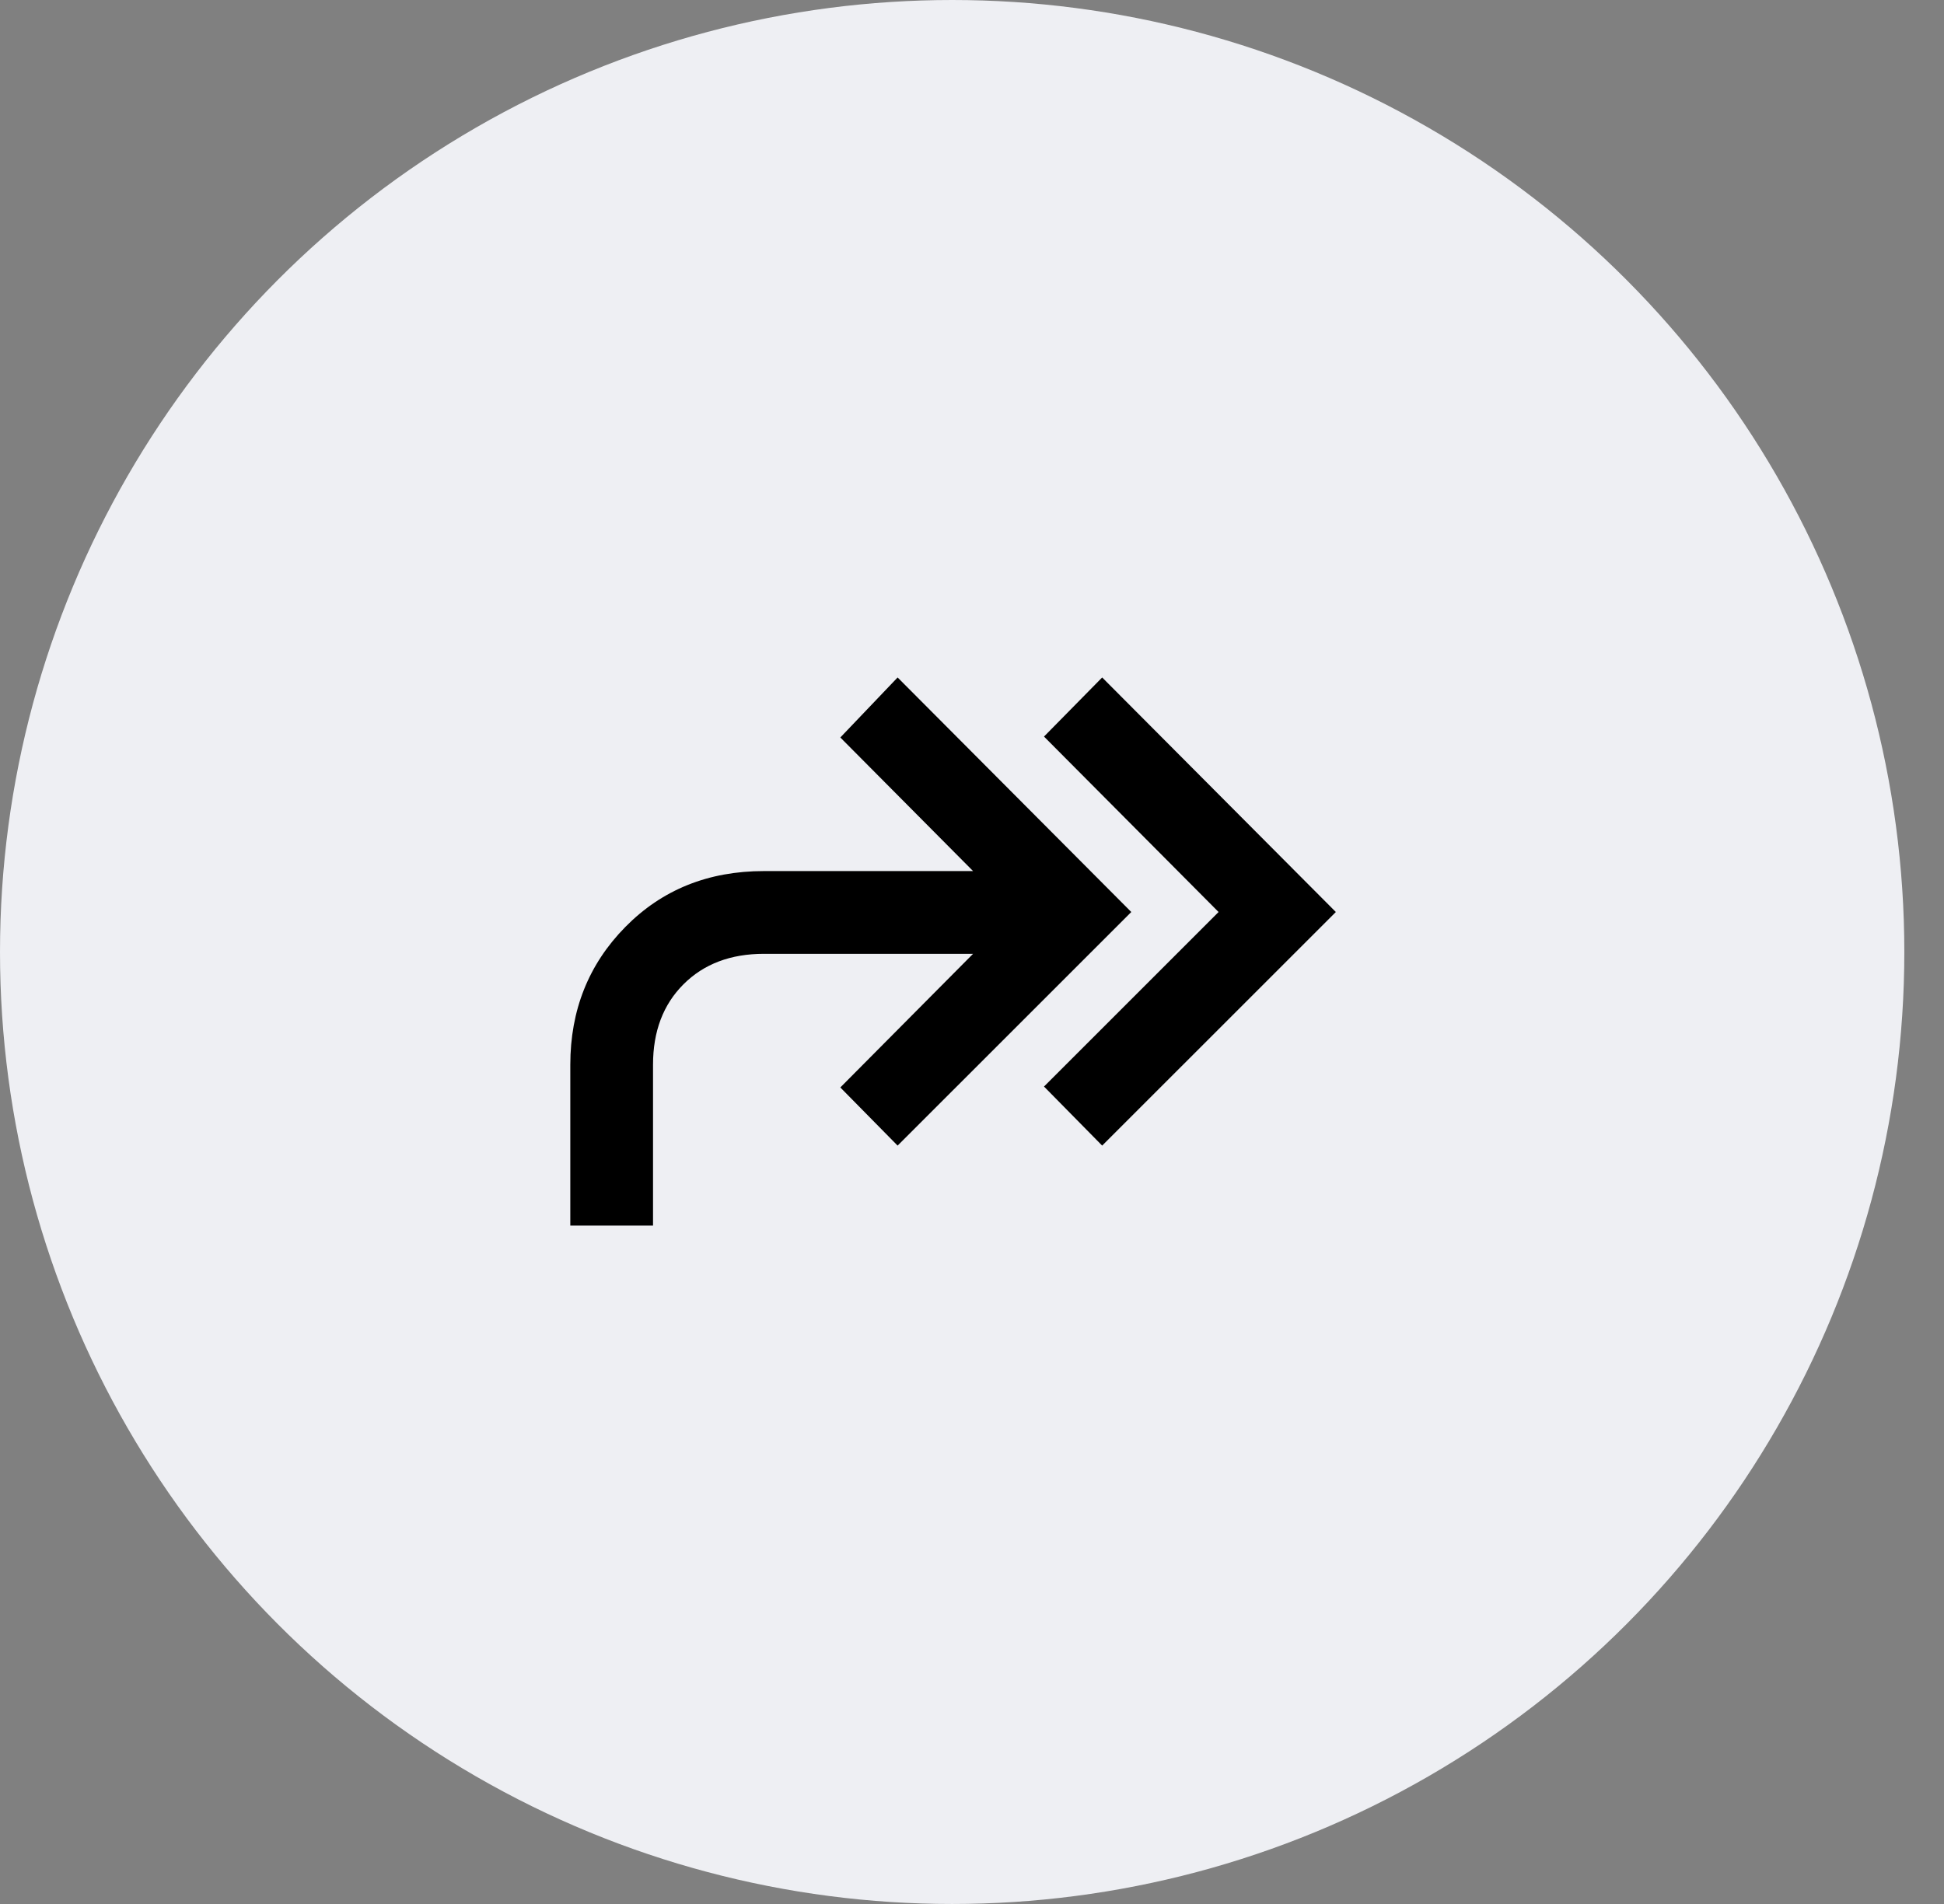
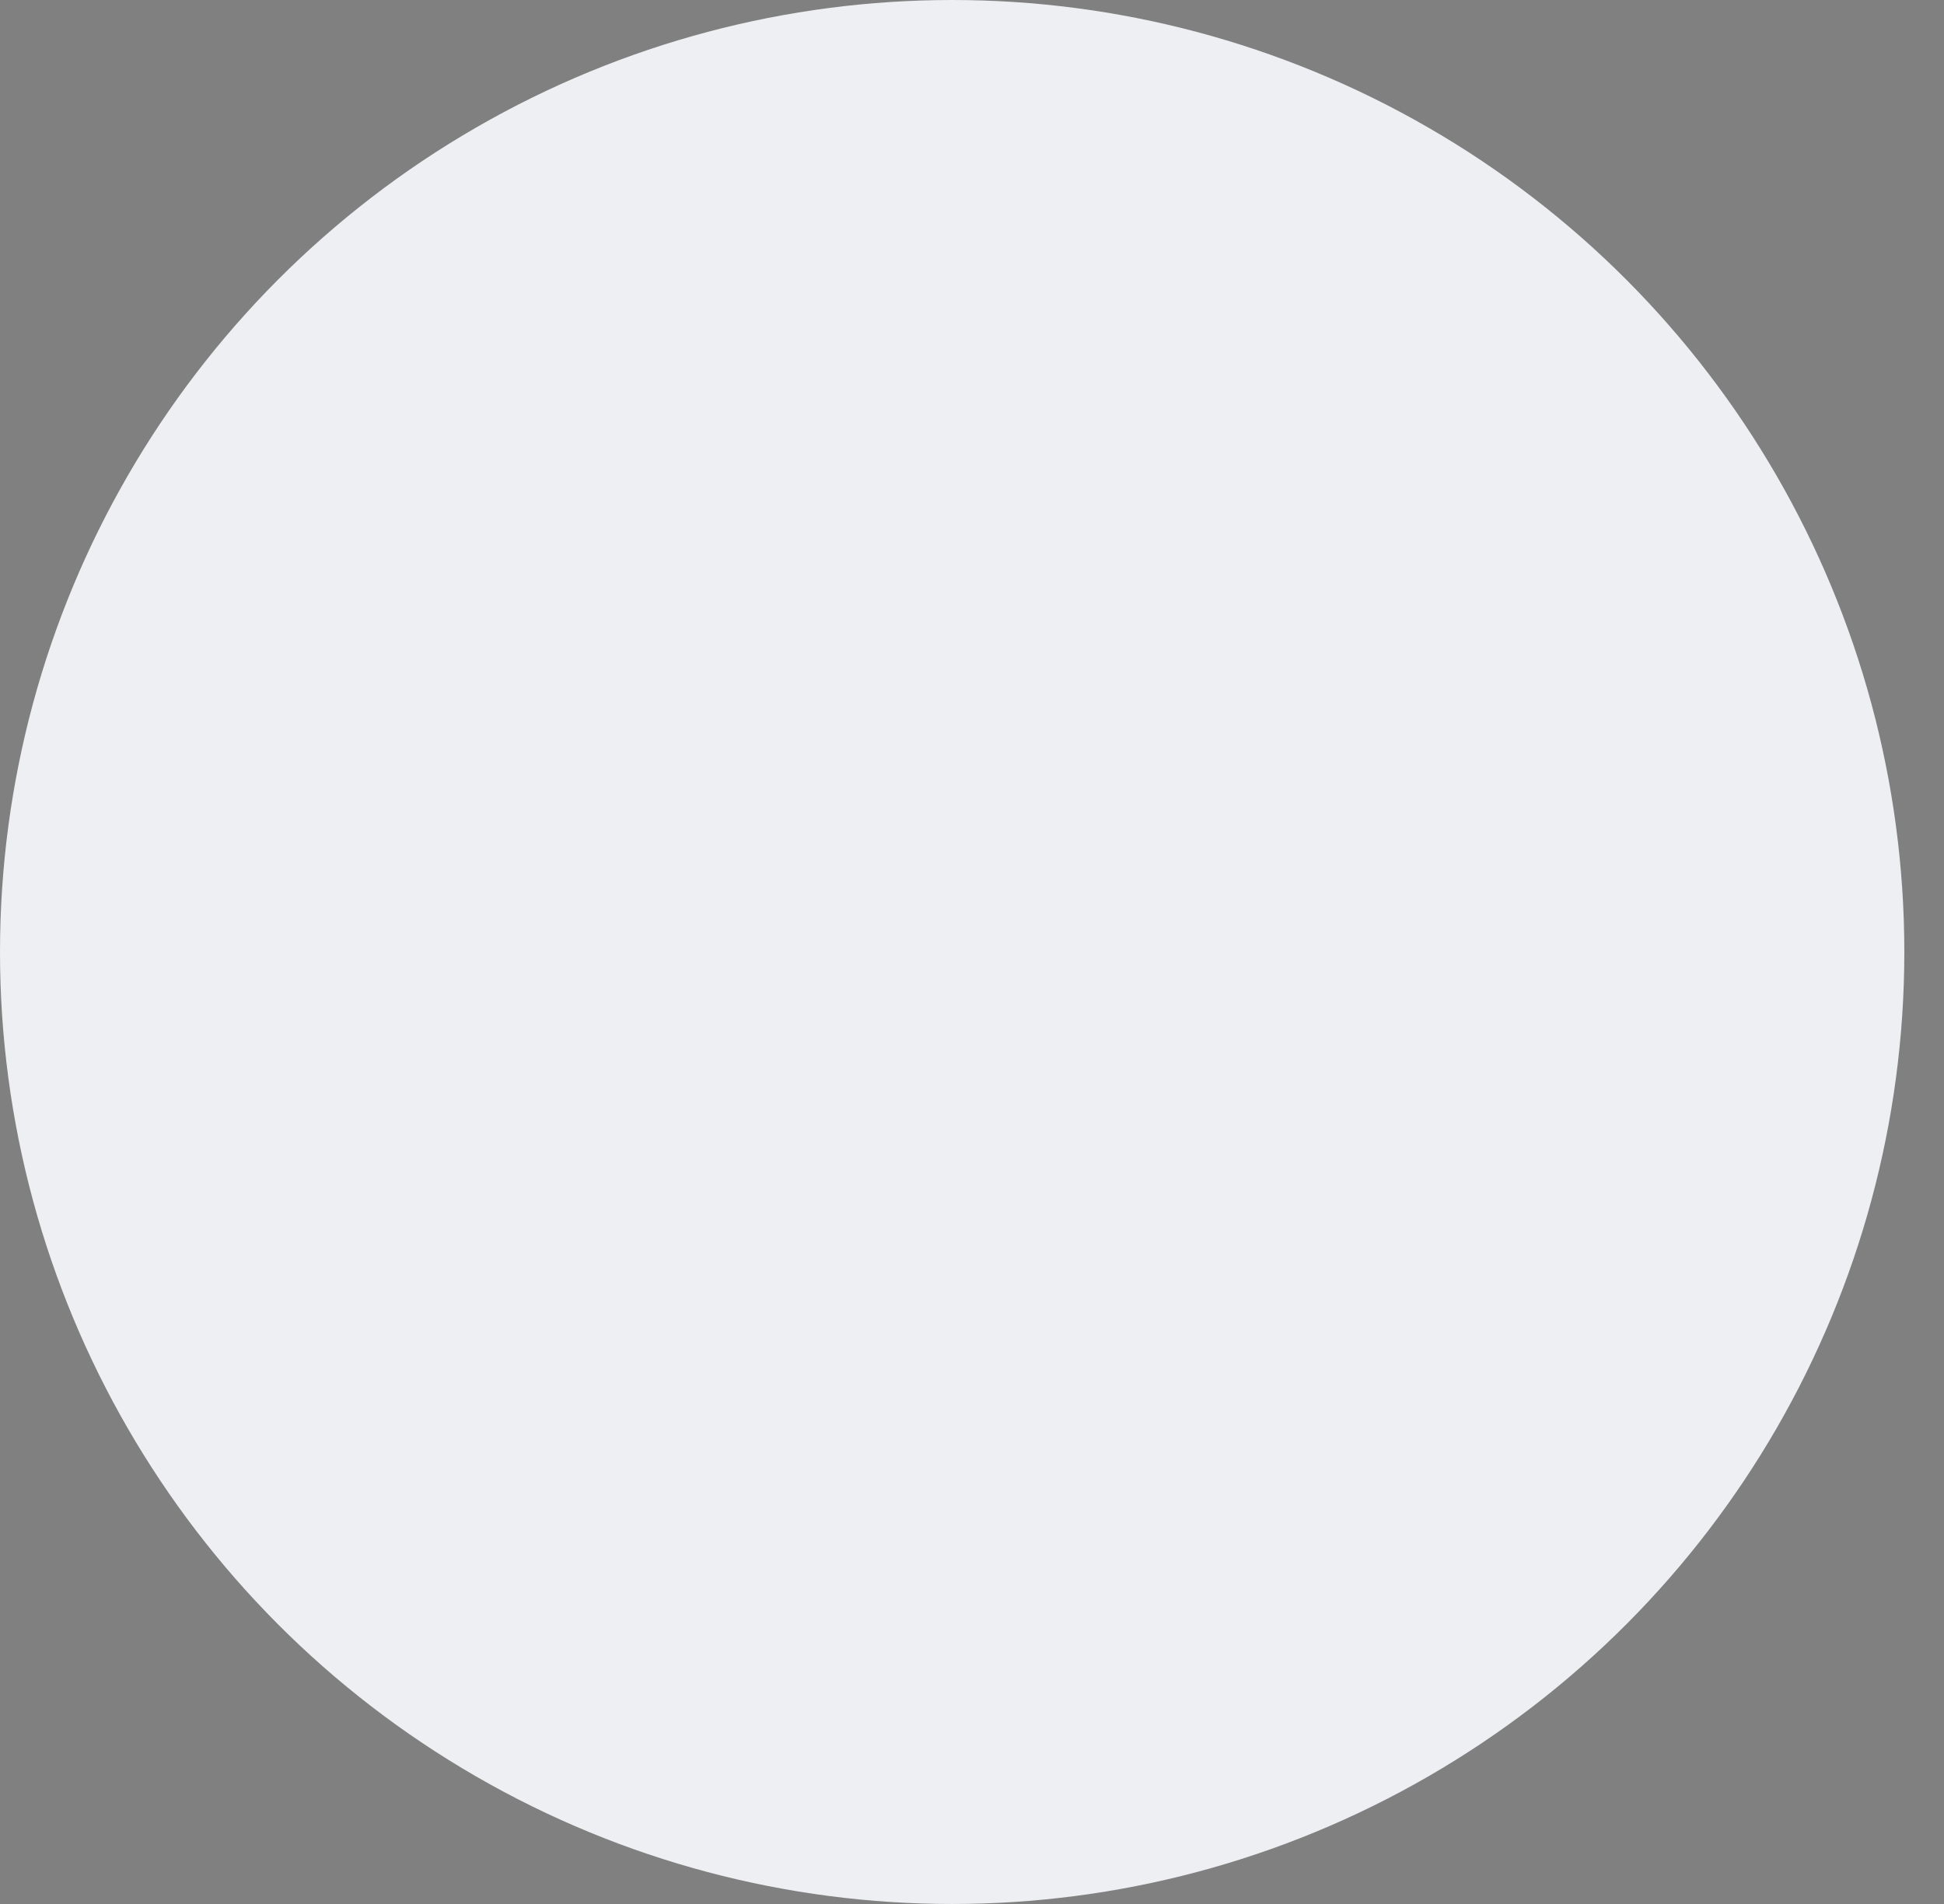
<svg xmlns="http://www.w3.org/2000/svg" width="49" height="48" viewBox="0 0 49 48" fill="none">
  <rect x="0" y="0" width="49" height="48" fill="#808080" stroke="none" />
  <circle cx="24" cy="24" r="24" fill="#EEEFF3" />
-   <path d="M27.781 28.881L26.315 27.392L30.715 22.992L26.315 18.569L27.781 17.079L33.671 22.992L27.781 28.881ZM14.375 30.898V26.842C14.375 25.467 14.837 24.309 15.761 23.37C16.686 22.43 17.851 21.96 19.256 21.96H24.527L21.181 18.592L22.625 17.079L28.515 22.992L22.625 28.881L21.181 27.415L24.527 24.046H19.256C18.416 24.046 17.74 24.302 17.228 24.814C16.716 25.325 16.46 26.001 16.46 26.842V30.898H14.375Z" fill="black" />
</svg>